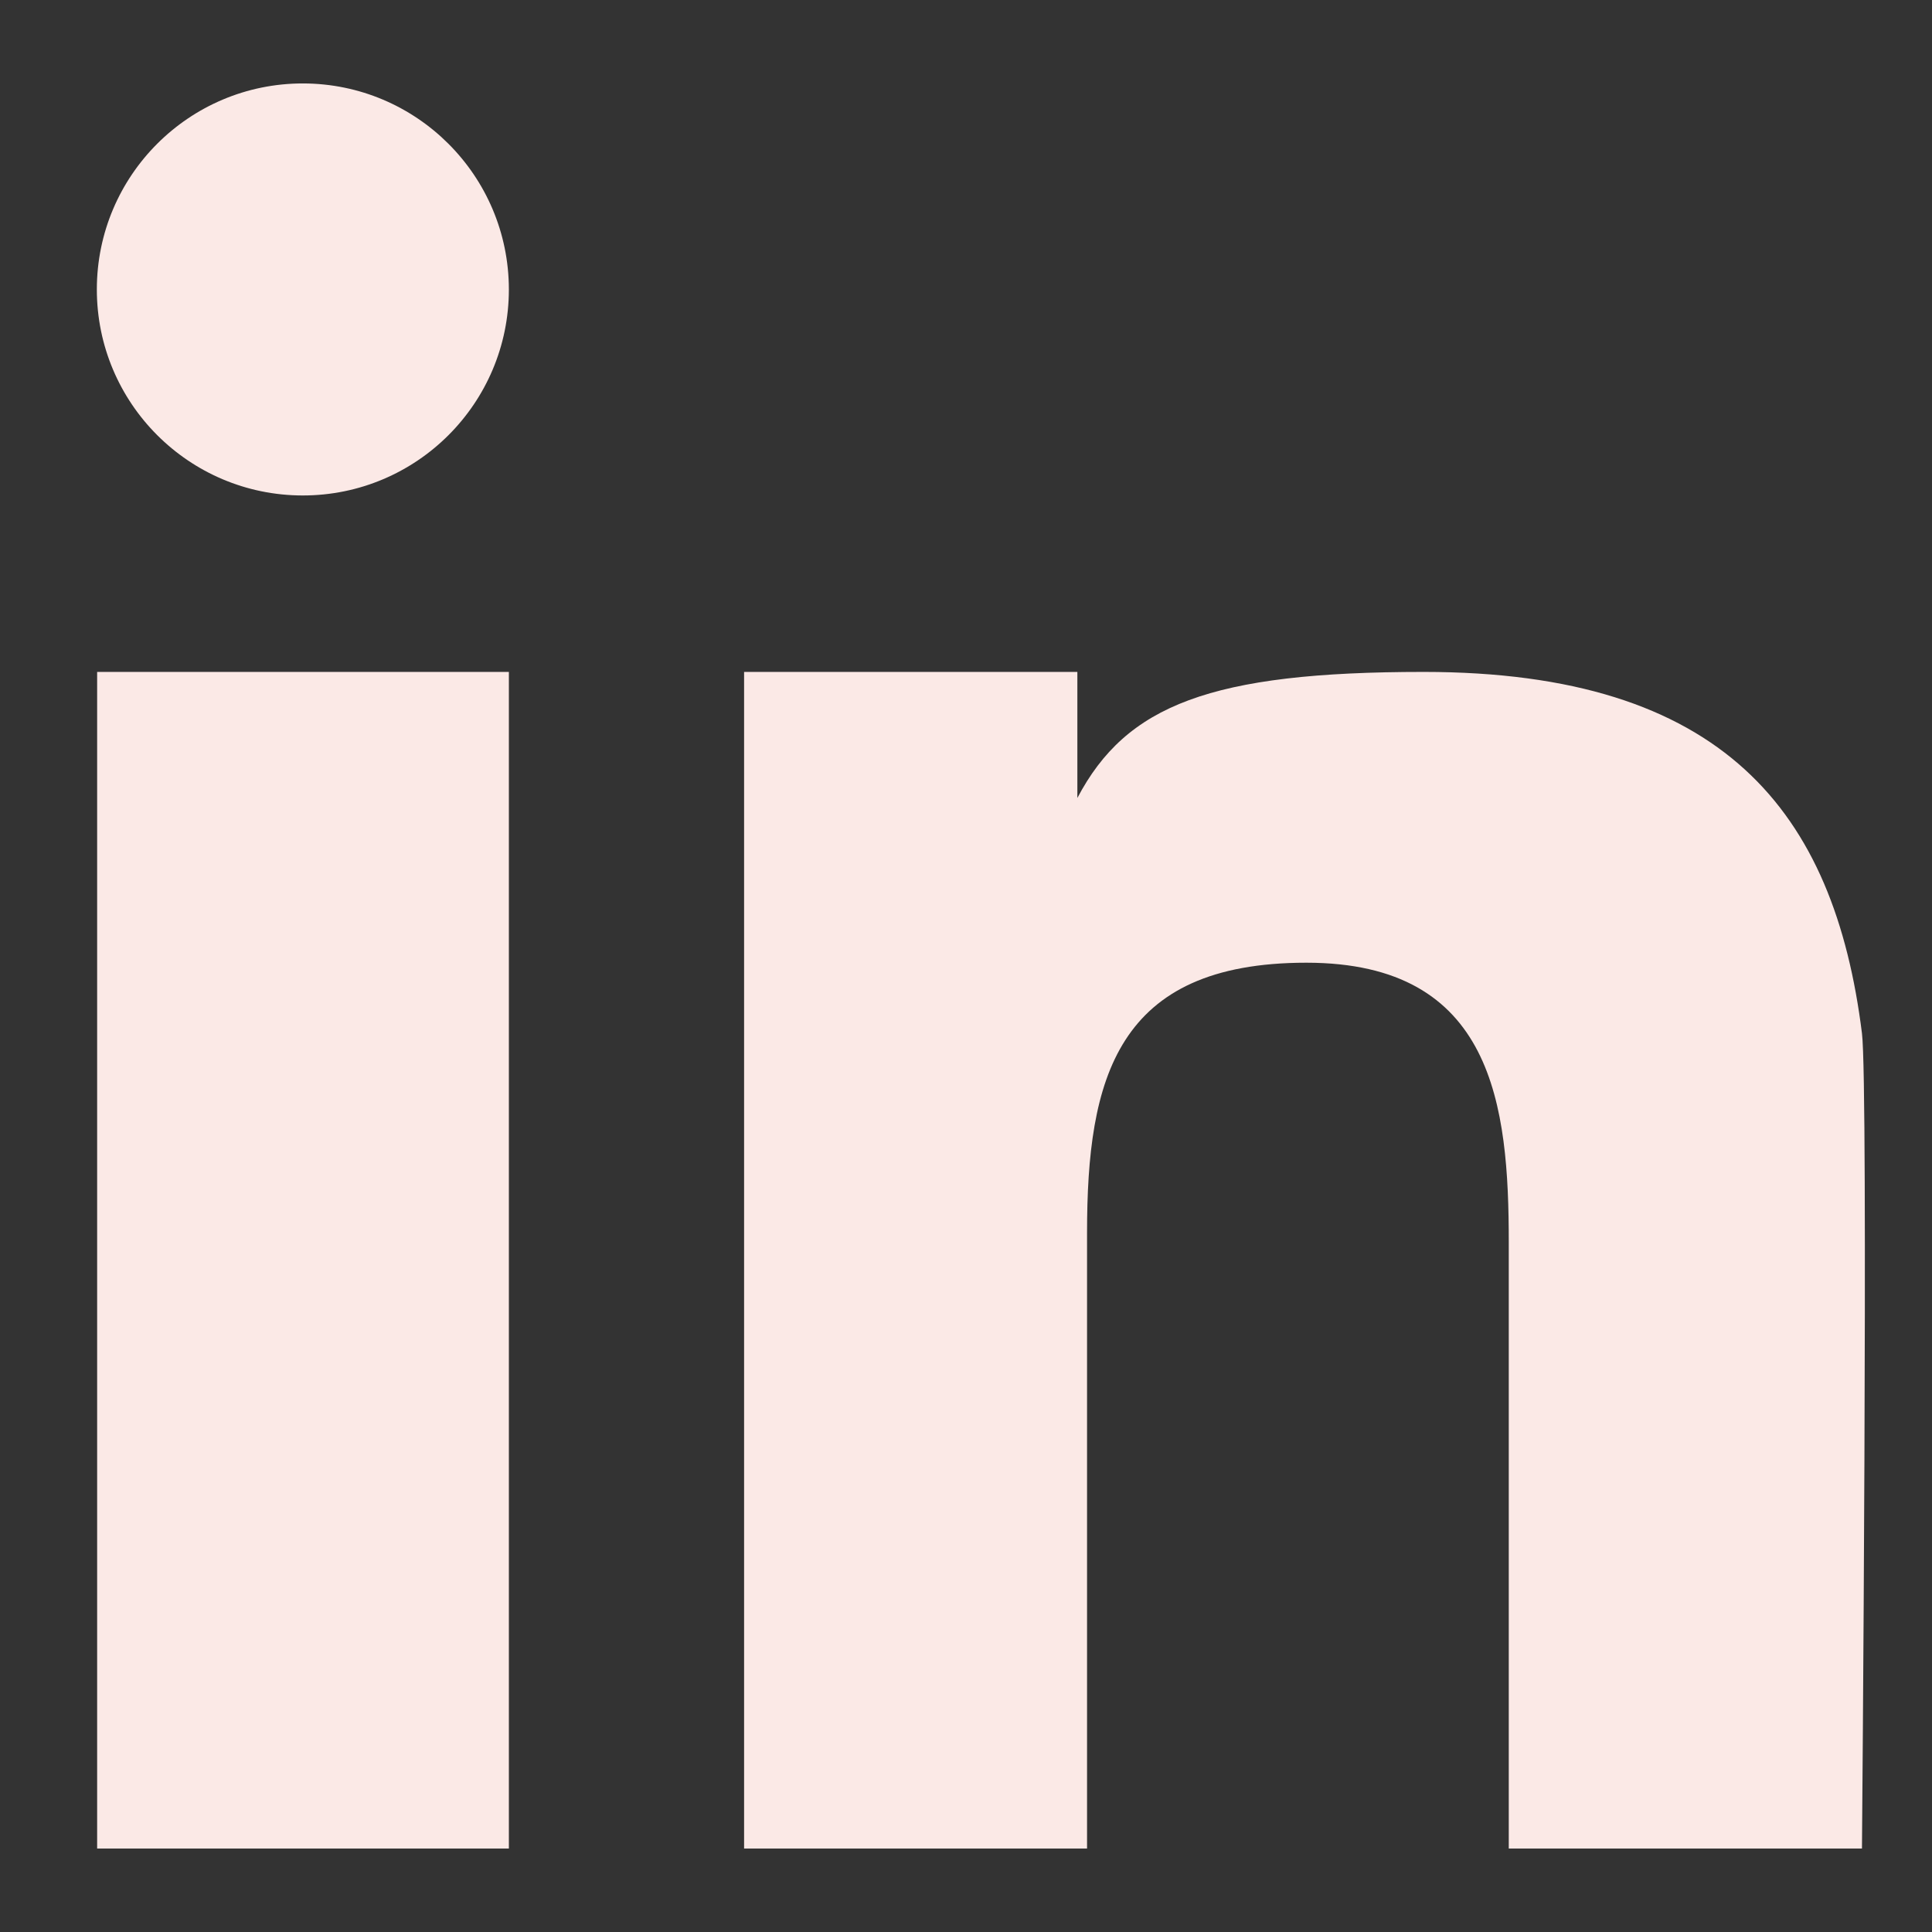
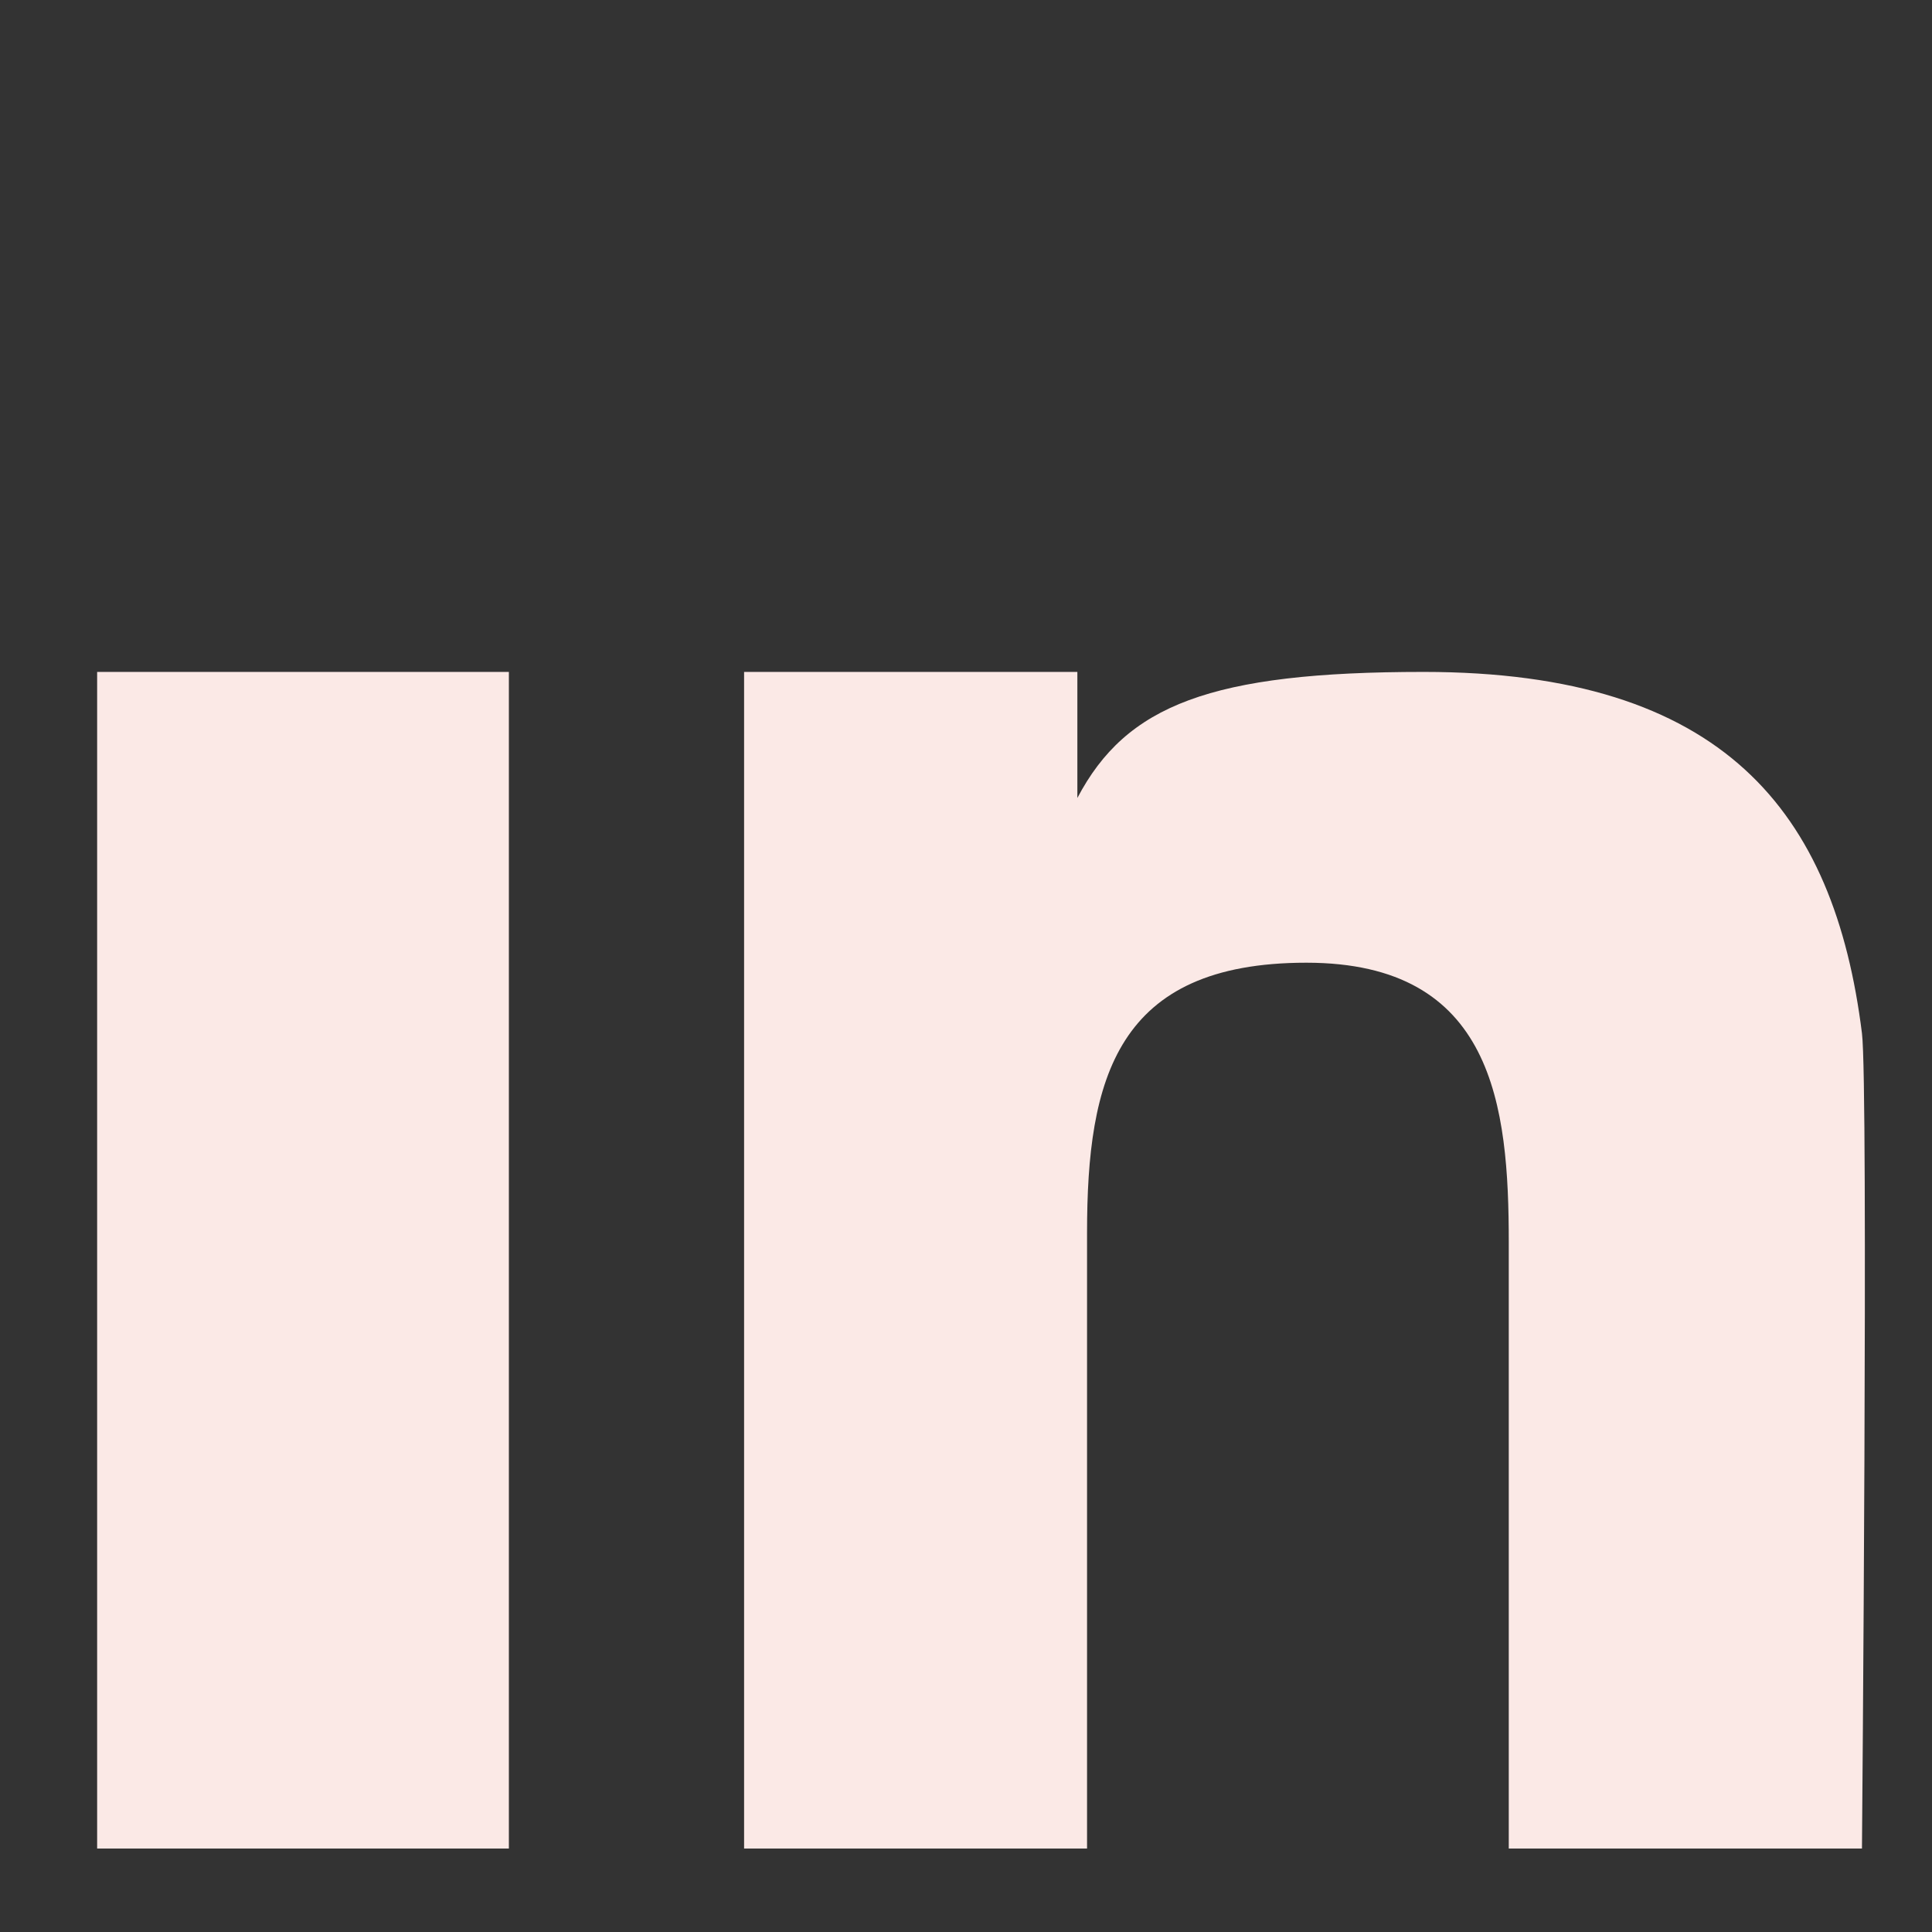
<svg xmlns="http://www.w3.org/2000/svg" xmlns:xlink="http://www.w3.org/1999/xlink" version="1.1" preserveAspectRatio="xMidYMid meet" viewBox="0 0 640 640" width="640" height="640">
  <rect x="0" y="0" width="640" height="640" fill="#333333" stroke="none" />
  <defs>
    <path d="M168.57 222.58C168.57 222.58 168.57 222.58 168.57 222.58C168.57 456.45 168.57 586.37 168.57 612.36C168.57 612.36 168.57 612.36 168.57 612.36C86.73 612.36 41.27 612.36 32.18 612.36C32.18 612.36 32.18 612.36 32.18 612.36C32.18 378.49 32.18 248.56 32.18 222.58C32.18 222.58 32.18 222.58 32.18 222.58C114.01 222.58 159.48 222.58 168.57 222.58Z" id="b16j1lT030" />
-     <path d="M32.08 95.84C32.06 133.53 62.59 164.1 100.28 164.13C137.97 164.15 168.54 133.62 168.57 95.93C168.57 95.92 168.57 95.9 168.57 95.88C168.54 58.22 138.03 27.69 100.37 27.64C62.68 27.62 32.11 58.15 32.08 95.84Z" id="a3Sf1C0pO" />
    <path d="M471.58 222.58C401.08 222.58 373.06 233.6 356.89 264.34C356.89 264.34 356.89 264.34 356.89 264.34L356.89 222.58L246.49 222.58L246.49 612.36L360.1 612.36C360.1 489.94 360.1 421.92 360.1 408.32C360.1 357.38 369.75 318.91 432.74 318.91C494.81 318.91 499.8 366.26 499.8 411.61C499.8 425 499.8 491.91 499.8 612.36C570 612.36 609 612.36 616.8 612.36C616.8 612.36 618.97 359.47 616.8 342.31C607.64 268.85 570.88 222.58 471.58 222.58Z" id="frvWg6LO0" />
  </defs>
  <g>
    <g>
      <g>
        <use xlink:href="#b16j1lT030" opacity="1" fill="#fbe9e6" fill-opacity="1" />
        <g>
          <use xlink:href="#b16j1lT030" opacity="1" fill-opacity="0" stroke="#000000" stroke-width="1" stroke-opacity="0" />
        </g>
      </g>
      <g>
        <use xlink:href="#a3Sf1C0pO" opacity="1" fill="#fbe9e6" fill-opacity="1" />
        <g>
          <use xlink:href="#a3Sf1C0pO" opacity="1" fill-opacity="0" stroke="#000000" stroke-width="1" stroke-opacity="0" />
        </g>
      </g>
      <g>
        <use xlink:href="#frvWg6LO0" opacity="1" fill="#fbe9e6" fill-opacity="1" />
        <g>
          <use xlink:href="#frvWg6LO0" opacity="1" fill-opacity="0" stroke="#000000" stroke-width="1" stroke-opacity="0" />
        </g>
      </g>
    </g>
  </g>
</svg>